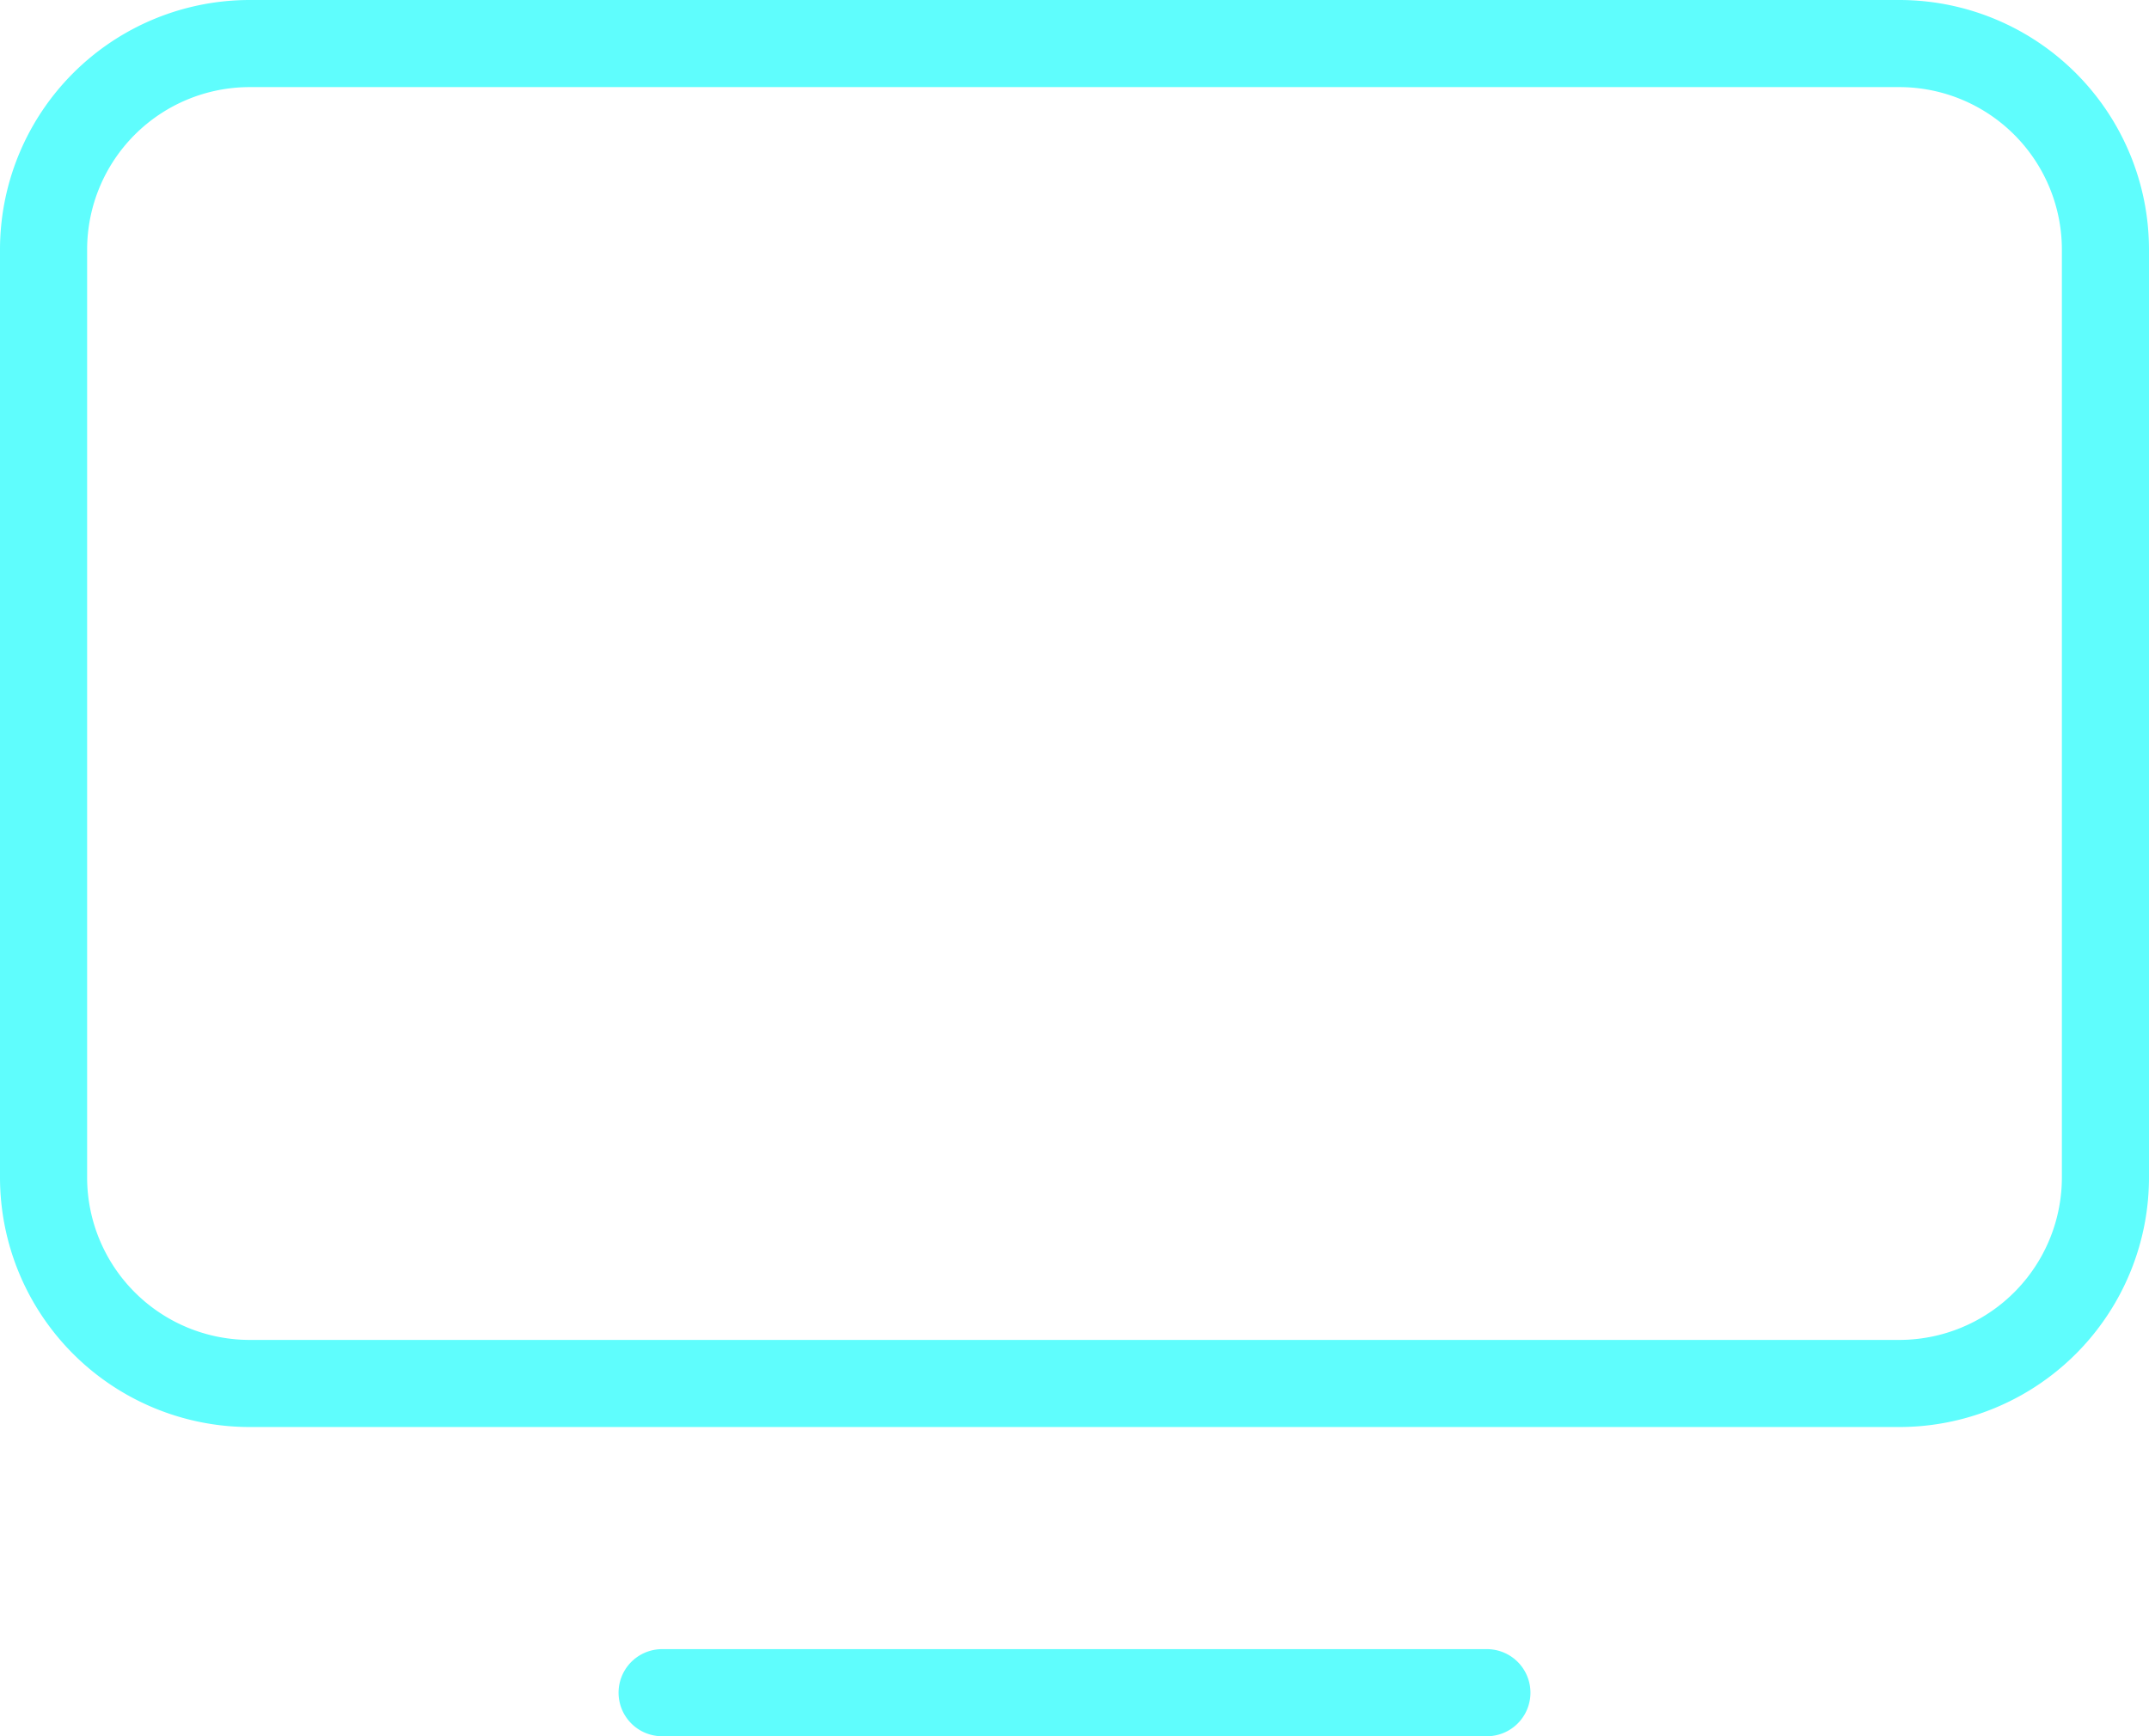
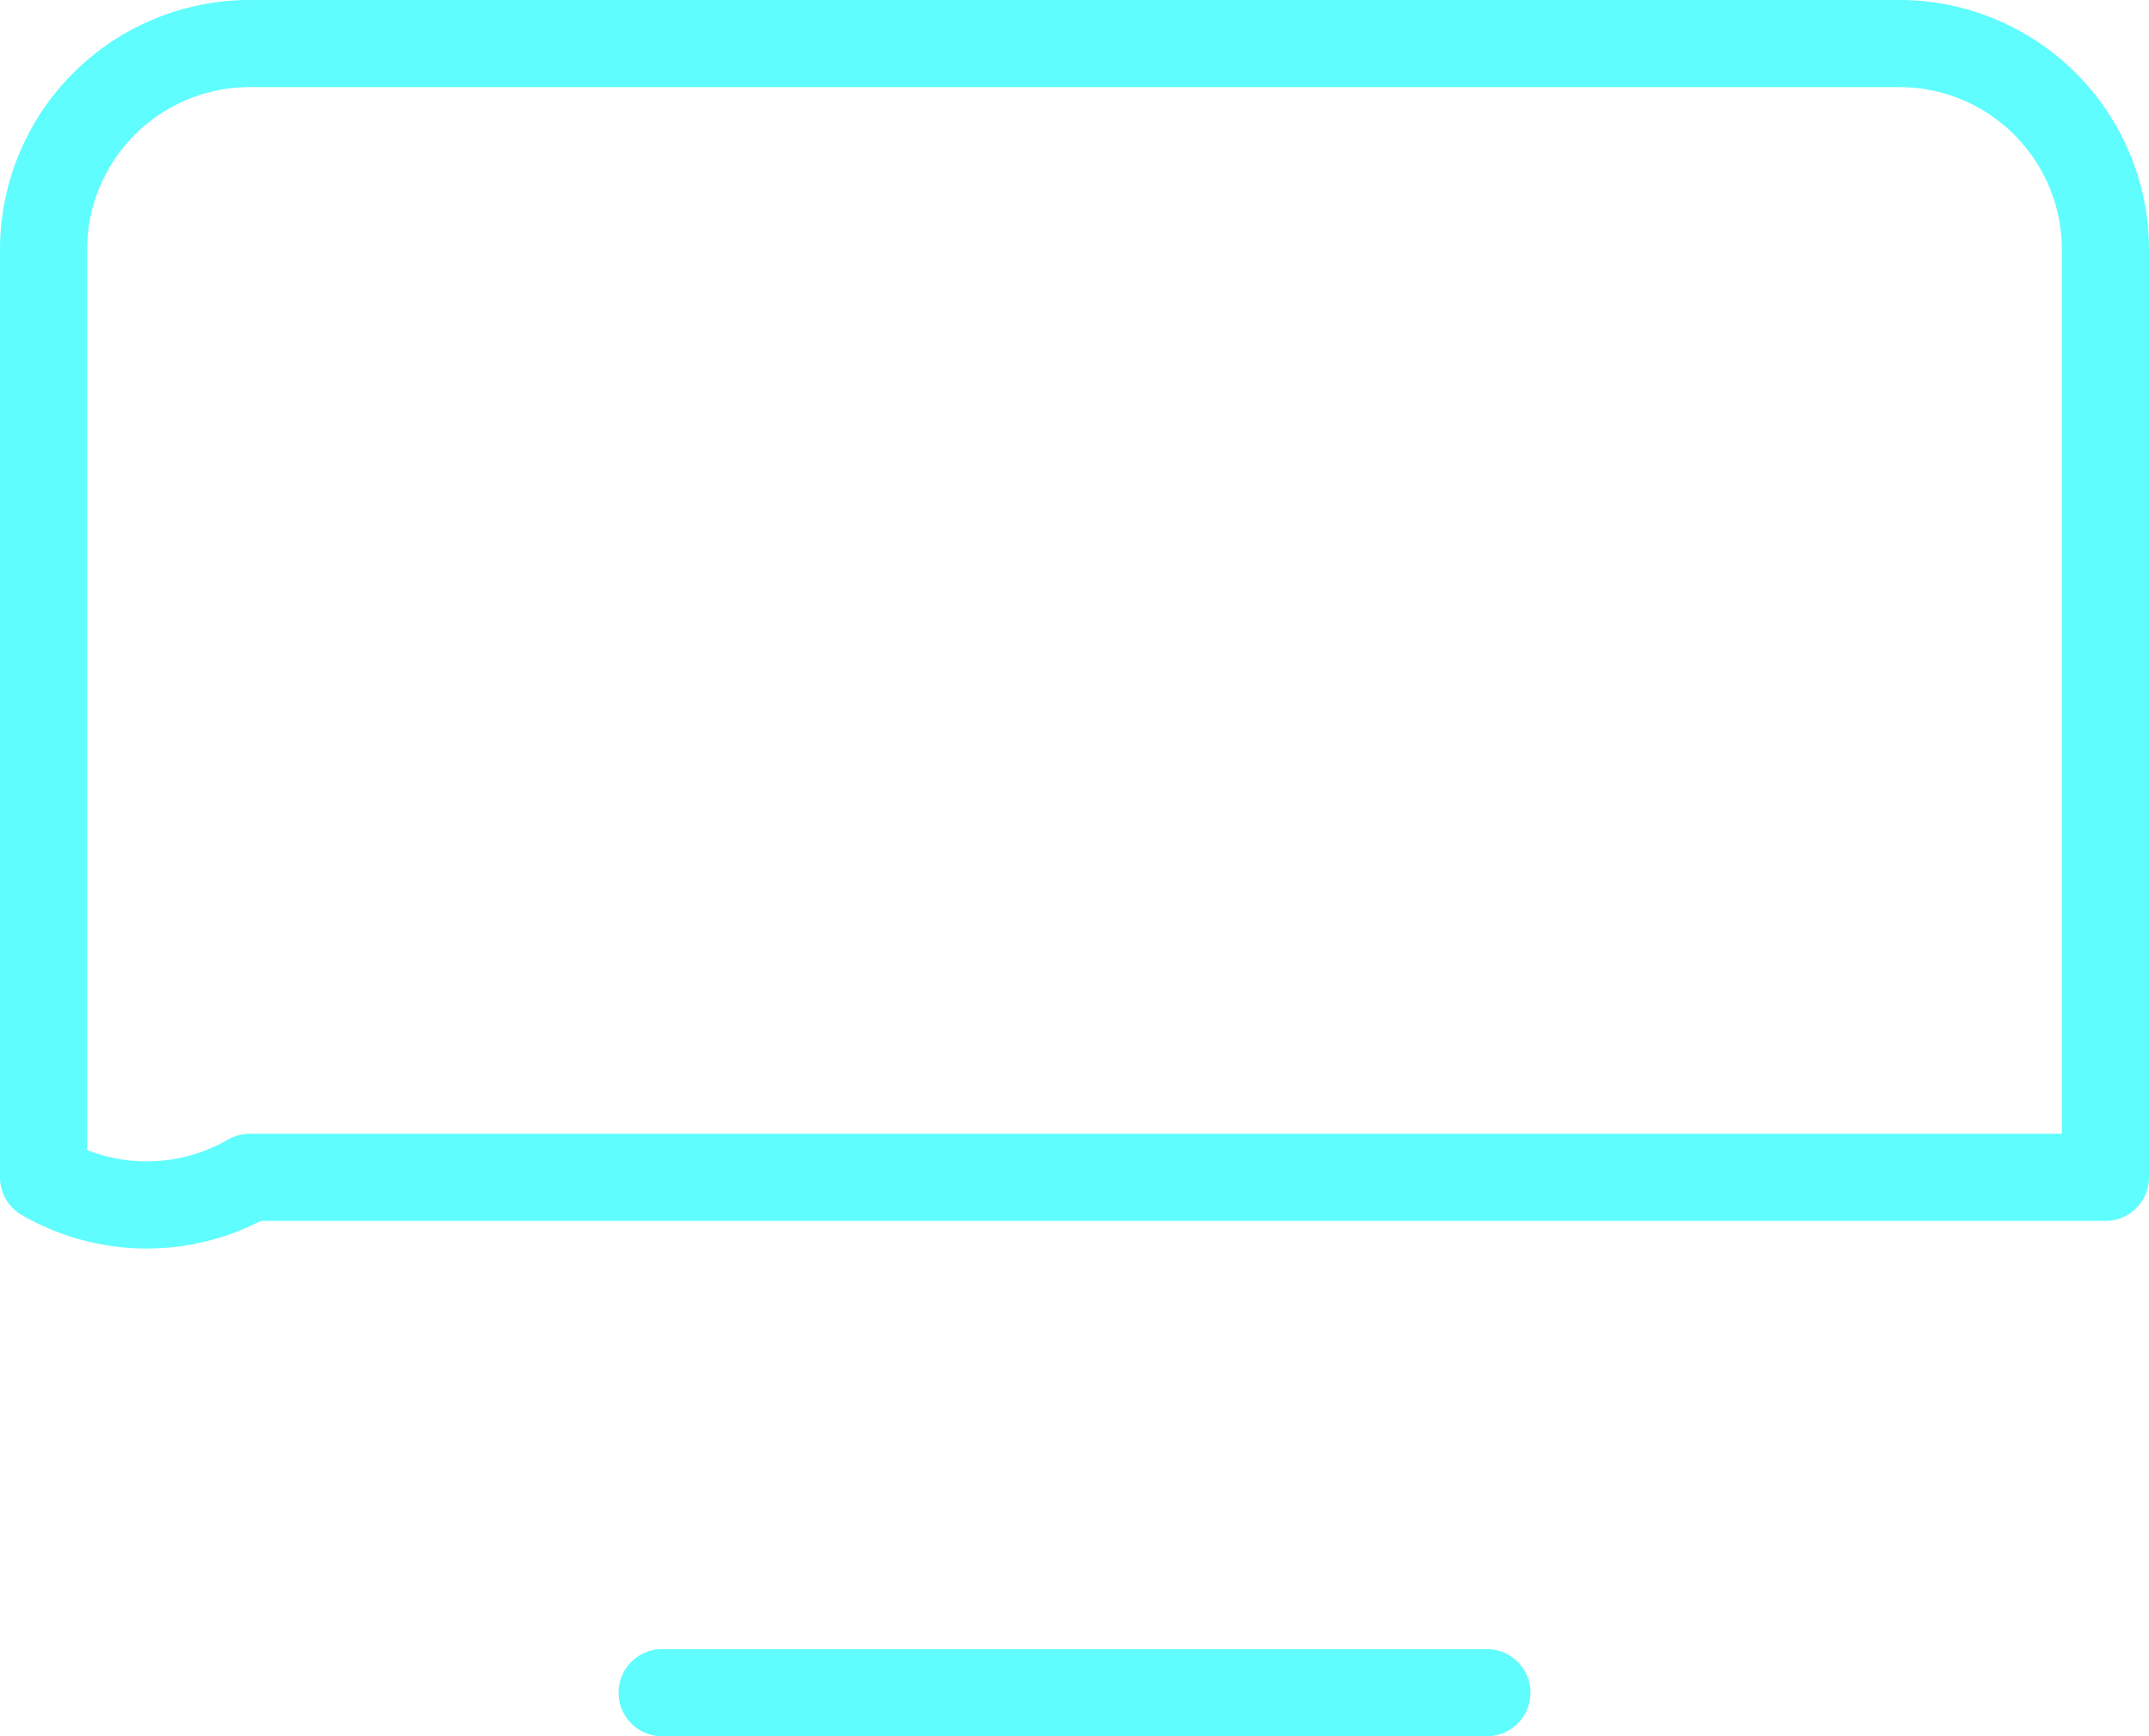
<svg xmlns="http://www.w3.org/2000/svg" width="74" height="59.8" viewBox="0 0 74 59.8">
-   <path id="Icon_akar-desktop-device" data-name="Icon akar-desktop-device" d="M3,13.1A7.1,7.1,0,0,1,10.1,6H66.9A7.1,7.1,0,0,1,74,13.1V45.05a7.1,7.1,0,0,1-7.1,7.1H10.1A7.1,7.1,0,0,1,3,45.05ZM24.3,62.8H52.7" transform="translate(-1.5 -4.5)" fill="none" stroke="#5ffdfd" stroke-linecap="round" stroke-linejoin="round" stroke-width="3" />
+   <path id="Icon_akar-desktop-device" data-name="Icon akar-desktop-device" d="M3,13.1A7.1,7.1,0,0,1,10.1,6H66.9A7.1,7.1,0,0,1,74,13.1V45.05H10.1A7.1,7.1,0,0,1,3,45.05ZM24.3,62.8H52.7" transform="translate(-1.5 -4.5)" fill="none" stroke="#5ffdfd" stroke-linecap="round" stroke-linejoin="round" stroke-width="3" />
</svg>